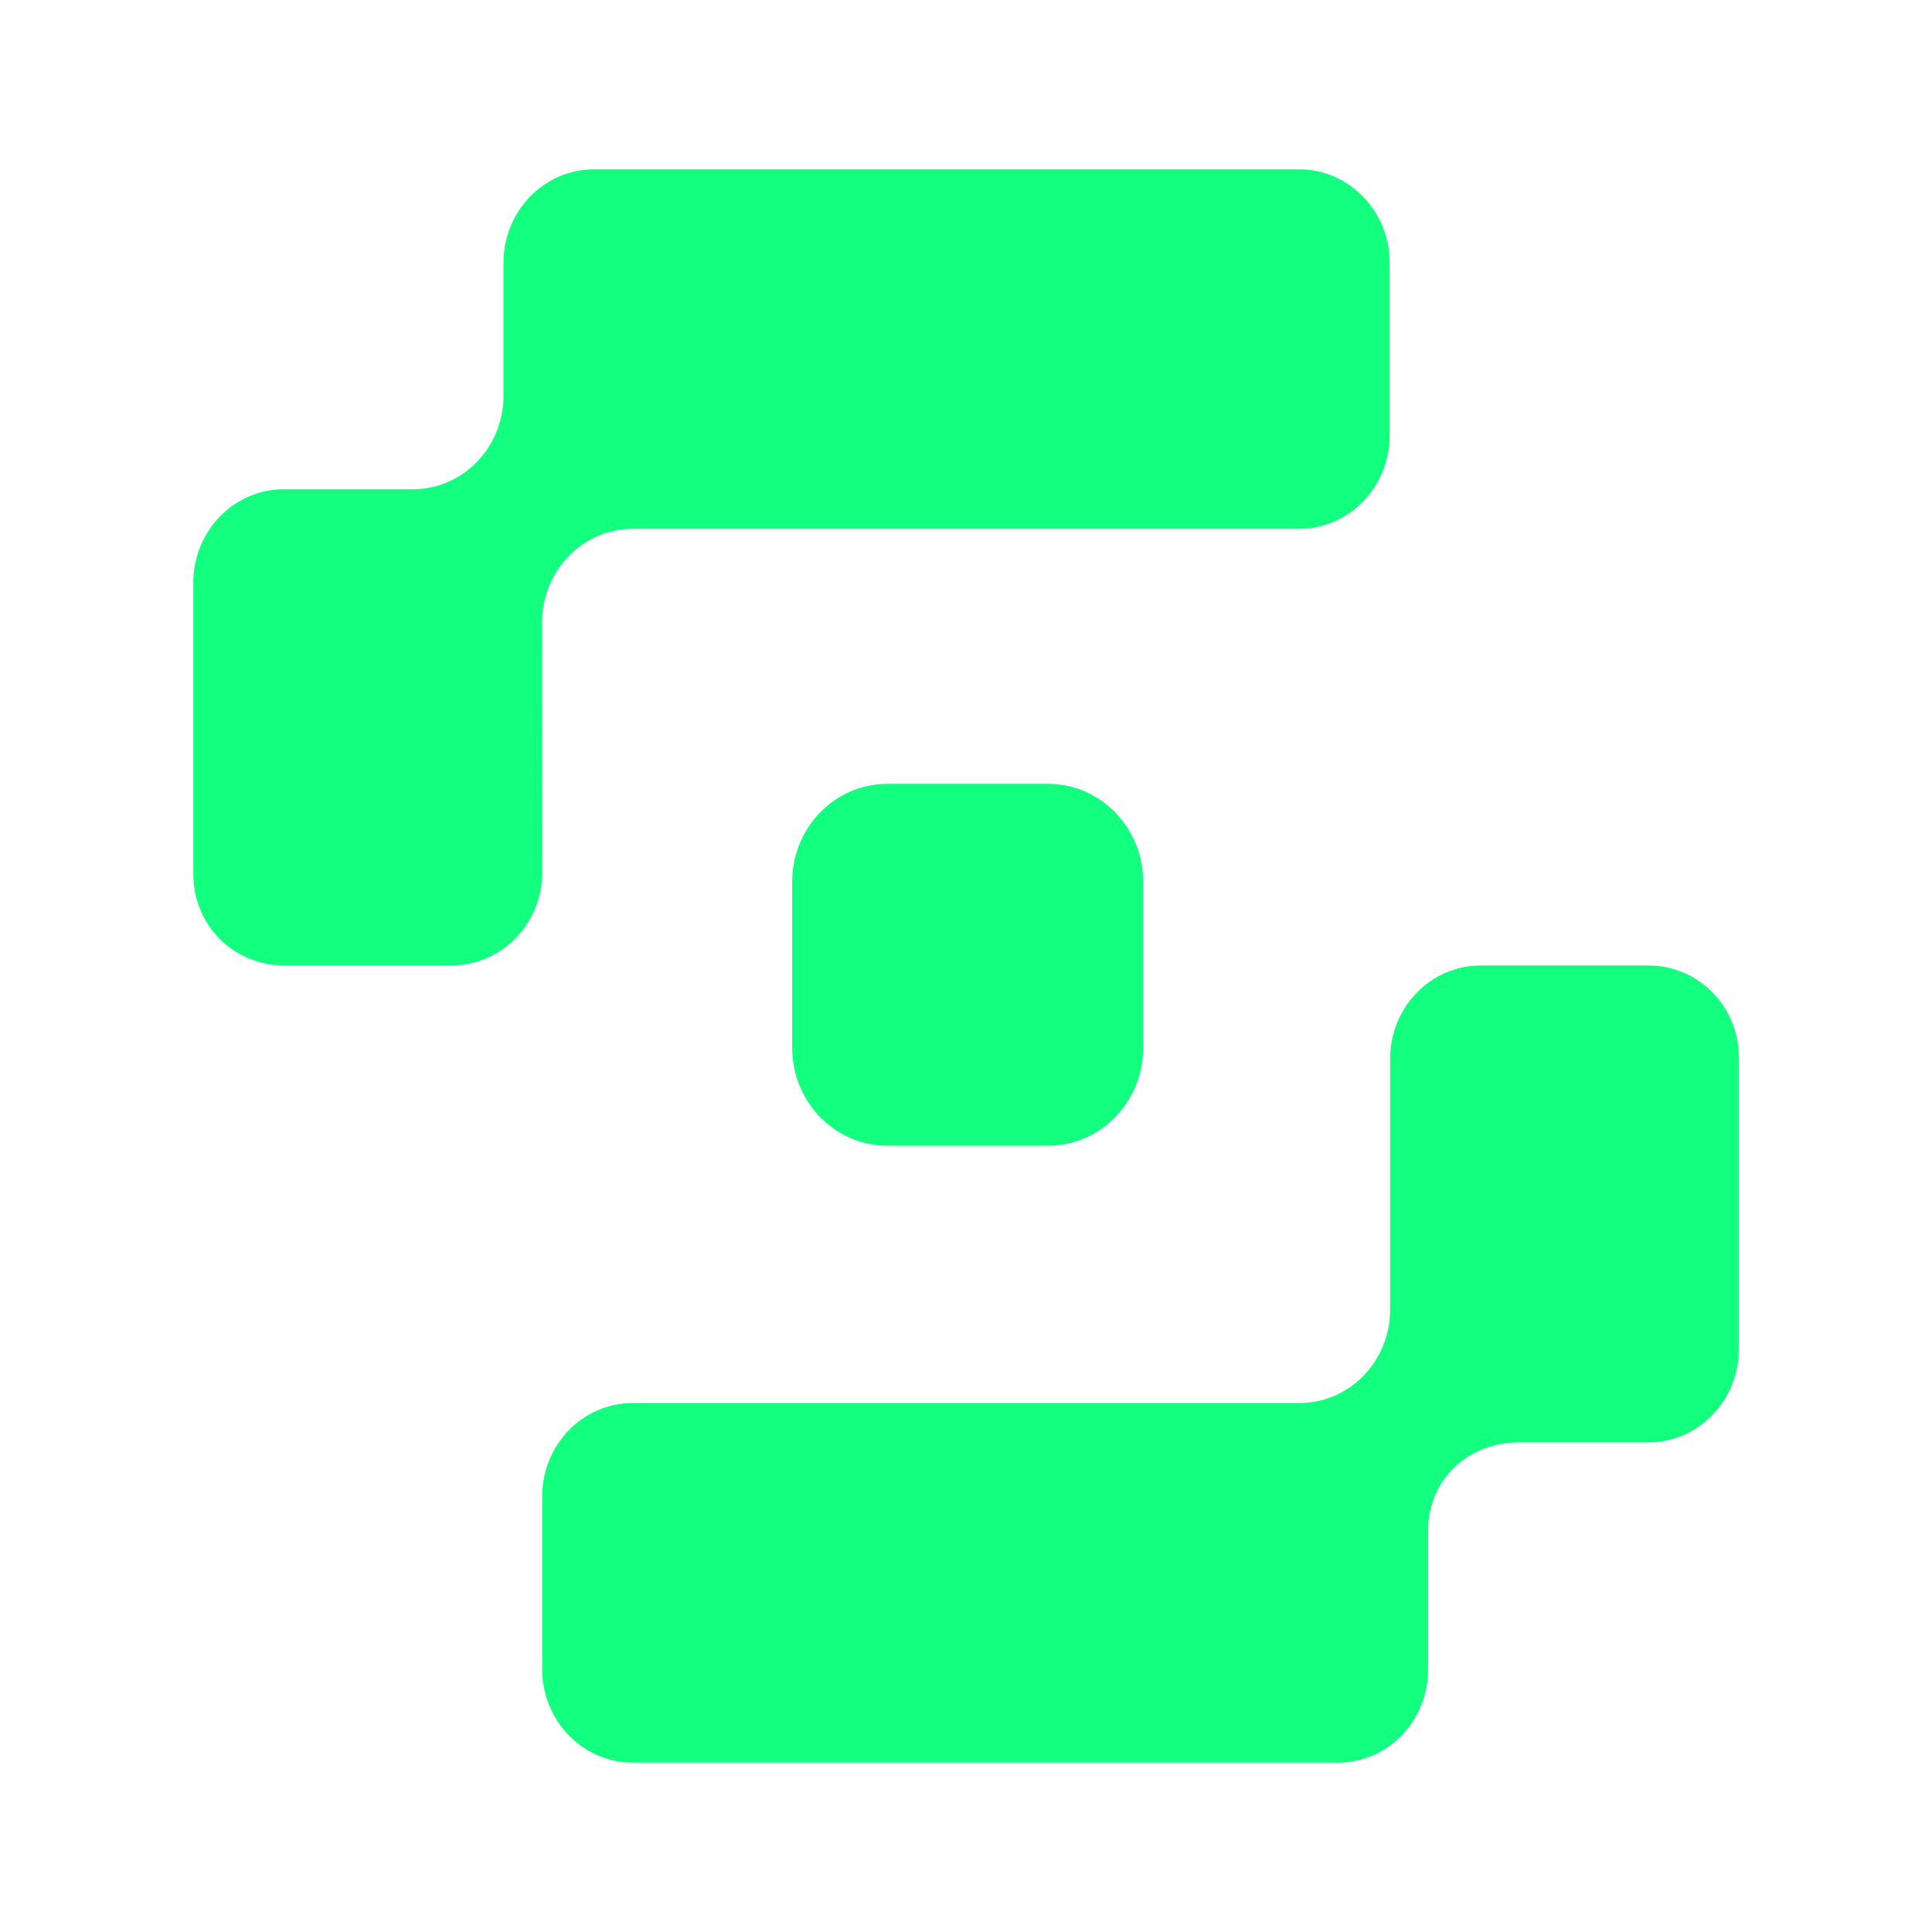
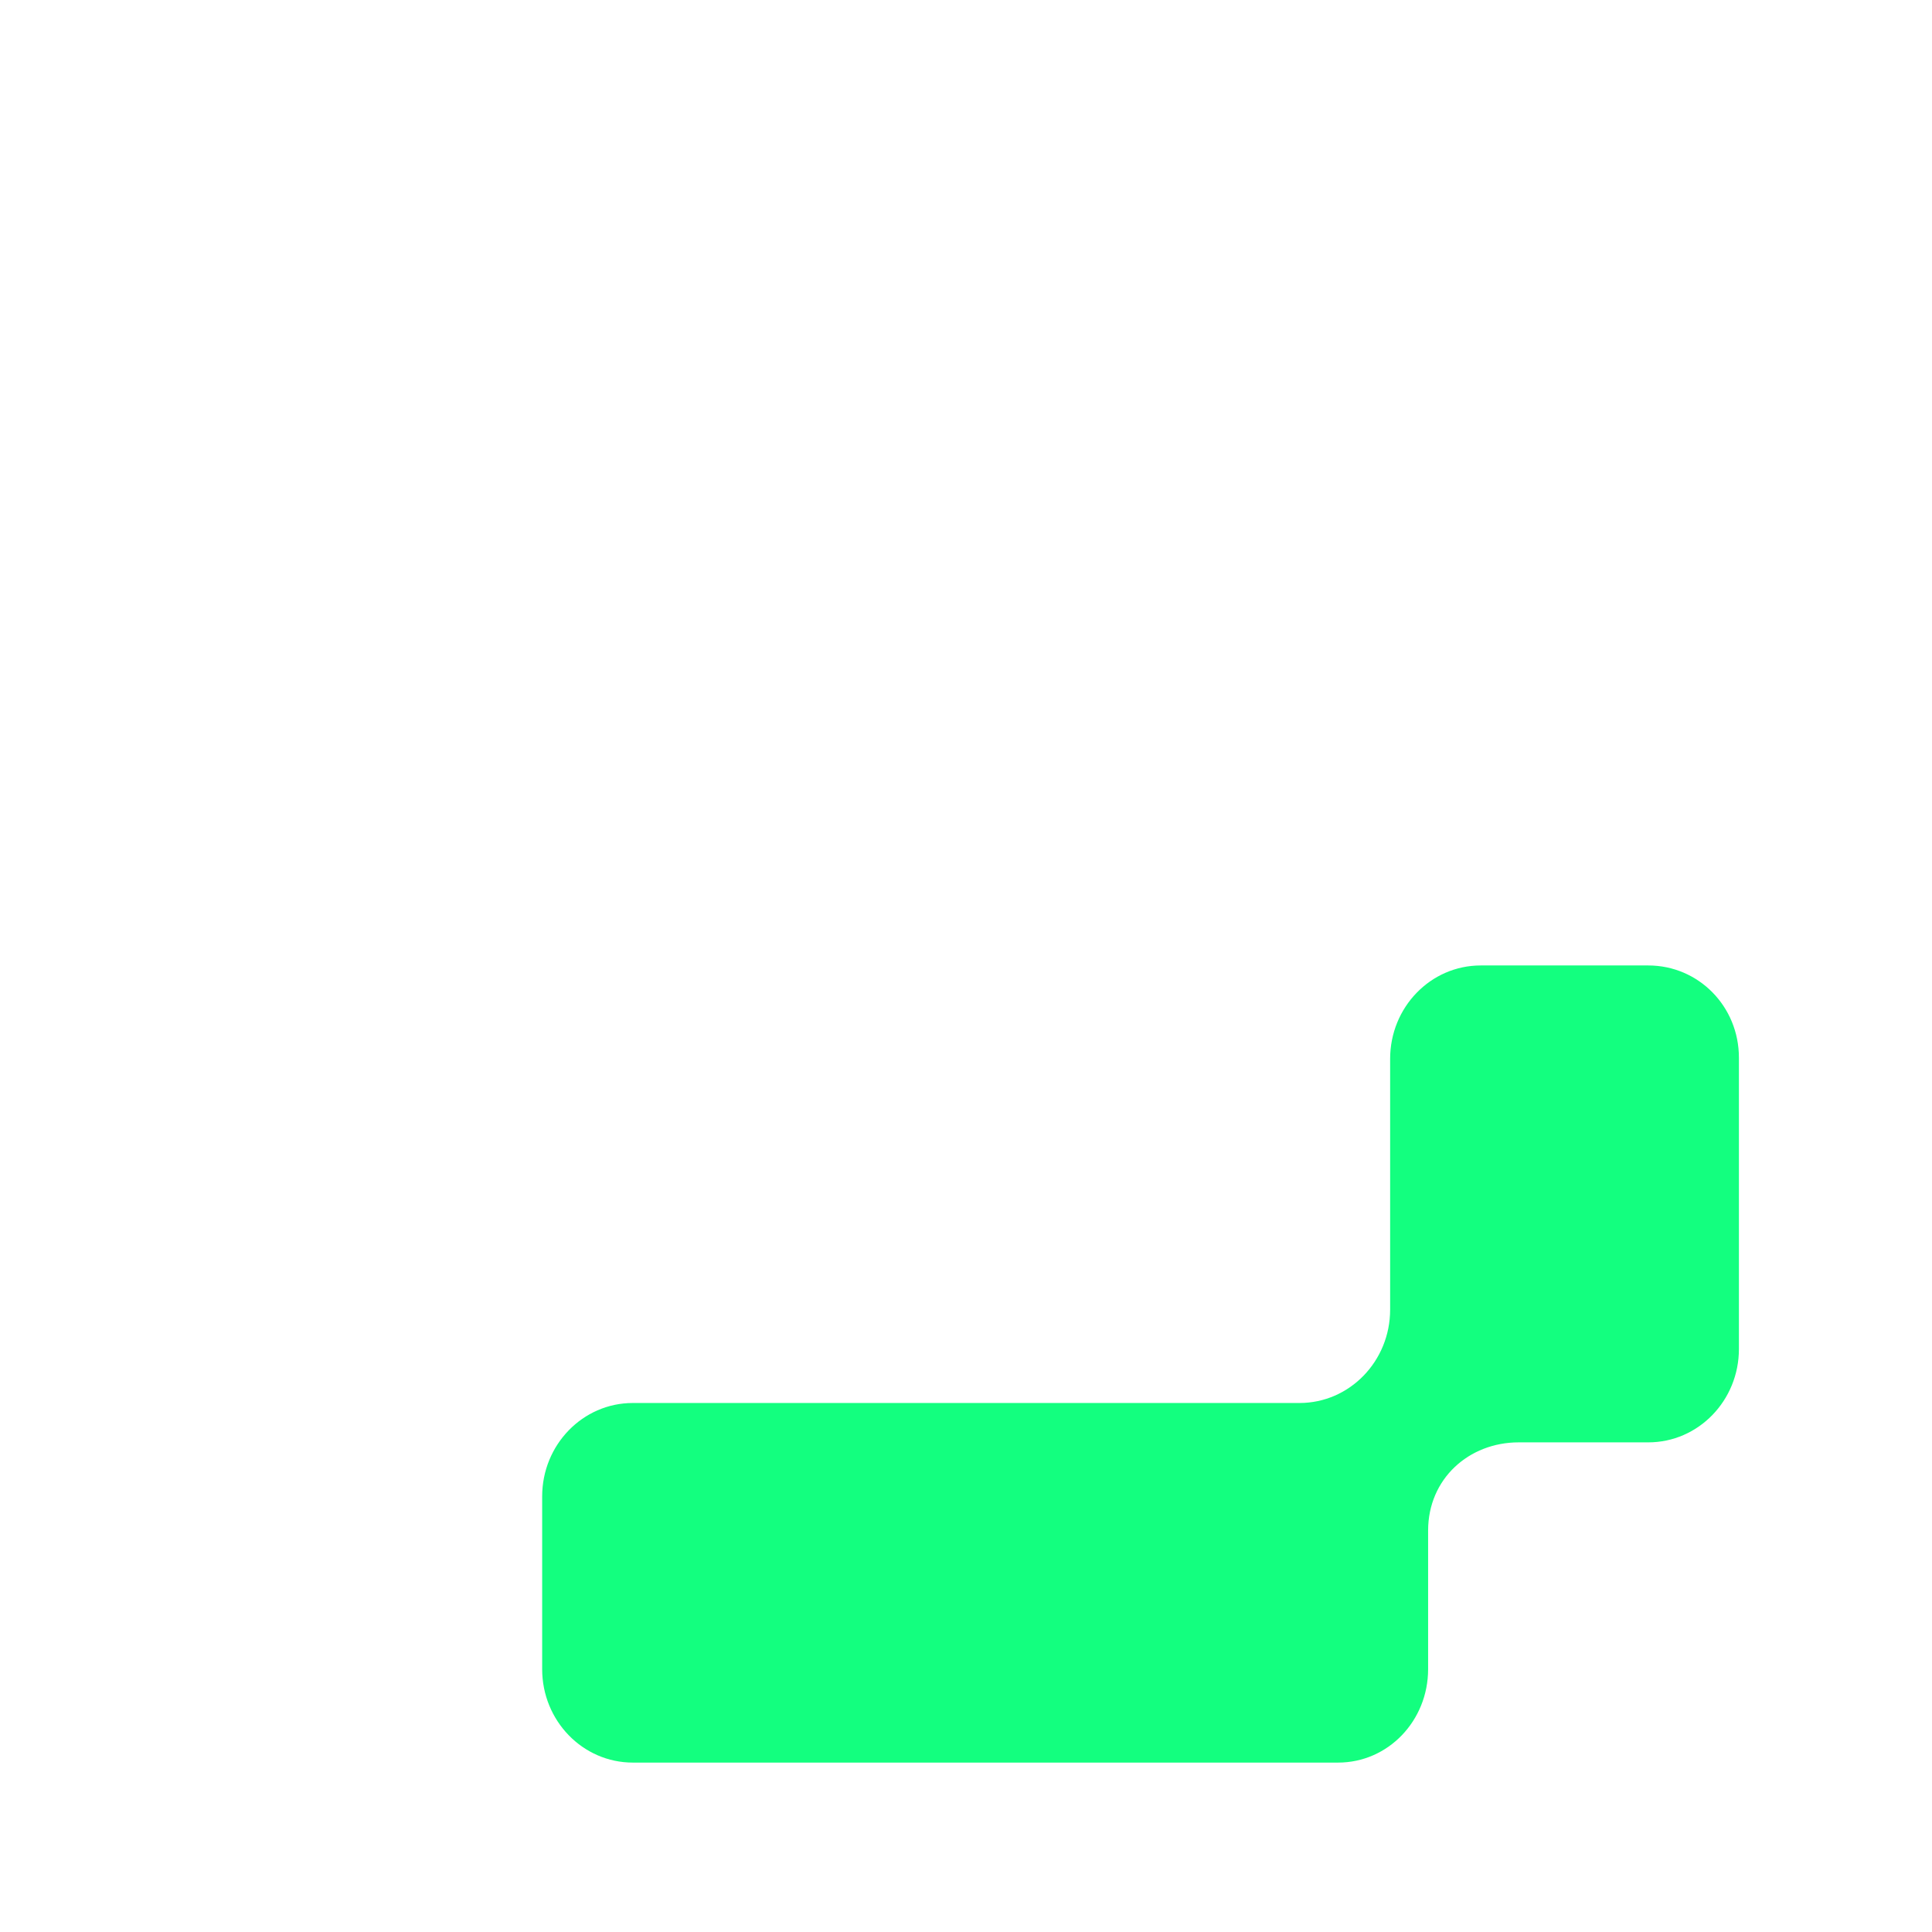
<svg xmlns="http://www.w3.org/2000/svg" viewBox="0 0 32 32" fill="none">
  <path d="M27.301 15.991H24.525C23.696 15.991 23.025 16.683 23.025 17.538V21.691C23.025 22.546 22.353 23.238 21.524 23.238H10.481C9.652 23.238 8.98 23.931 8.98 24.785V27.647C8.98 28.501 9.652 29.194 10.481 29.194H22.163C22.992 29.194 23.654 28.501 23.654 27.647V25.351C23.654 24.496 24.326 23.89 25.155 23.89H27.301C28.13 23.89 28.802 23.198 28.802 22.343V17.52C28.802 16.666 28.13 15.991 27.301 15.991Z" fill="#13FF7F" />
-   <path d="M8.979 10.306C8.979 9.452 9.651 8.759 10.48 8.759H21.516C22.345 8.759 23.017 8.067 23.017 7.212V4.351C23.017 3.496 22.345 2.804 21.516 2.804H9.84C9.011 2.804 8.339 3.496 8.339 4.351V6.556C8.339 7.41 7.668 8.103 6.839 8.103H4.703C3.874 8.103 3.202 8.795 3.202 9.65V14.478C3.202 15.333 3.876 15.99 4.705 15.99H7.481C8.31 15.99 8.982 15.298 8.982 14.443L8.979 10.306Z" fill="#13FF7F" />
-   <path d="M14.694 12.983H17.361C18.23 12.983 18.935 13.71 18.935 14.605V17.354C18.935 18.25 18.229 18.976 17.361 18.976H14.694C13.826 18.976 13.121 18.249 13.121 17.354V14.605C13.121 13.71 13.826 12.983 14.694 12.983Z" fill="#13FF7F" />
</svg>